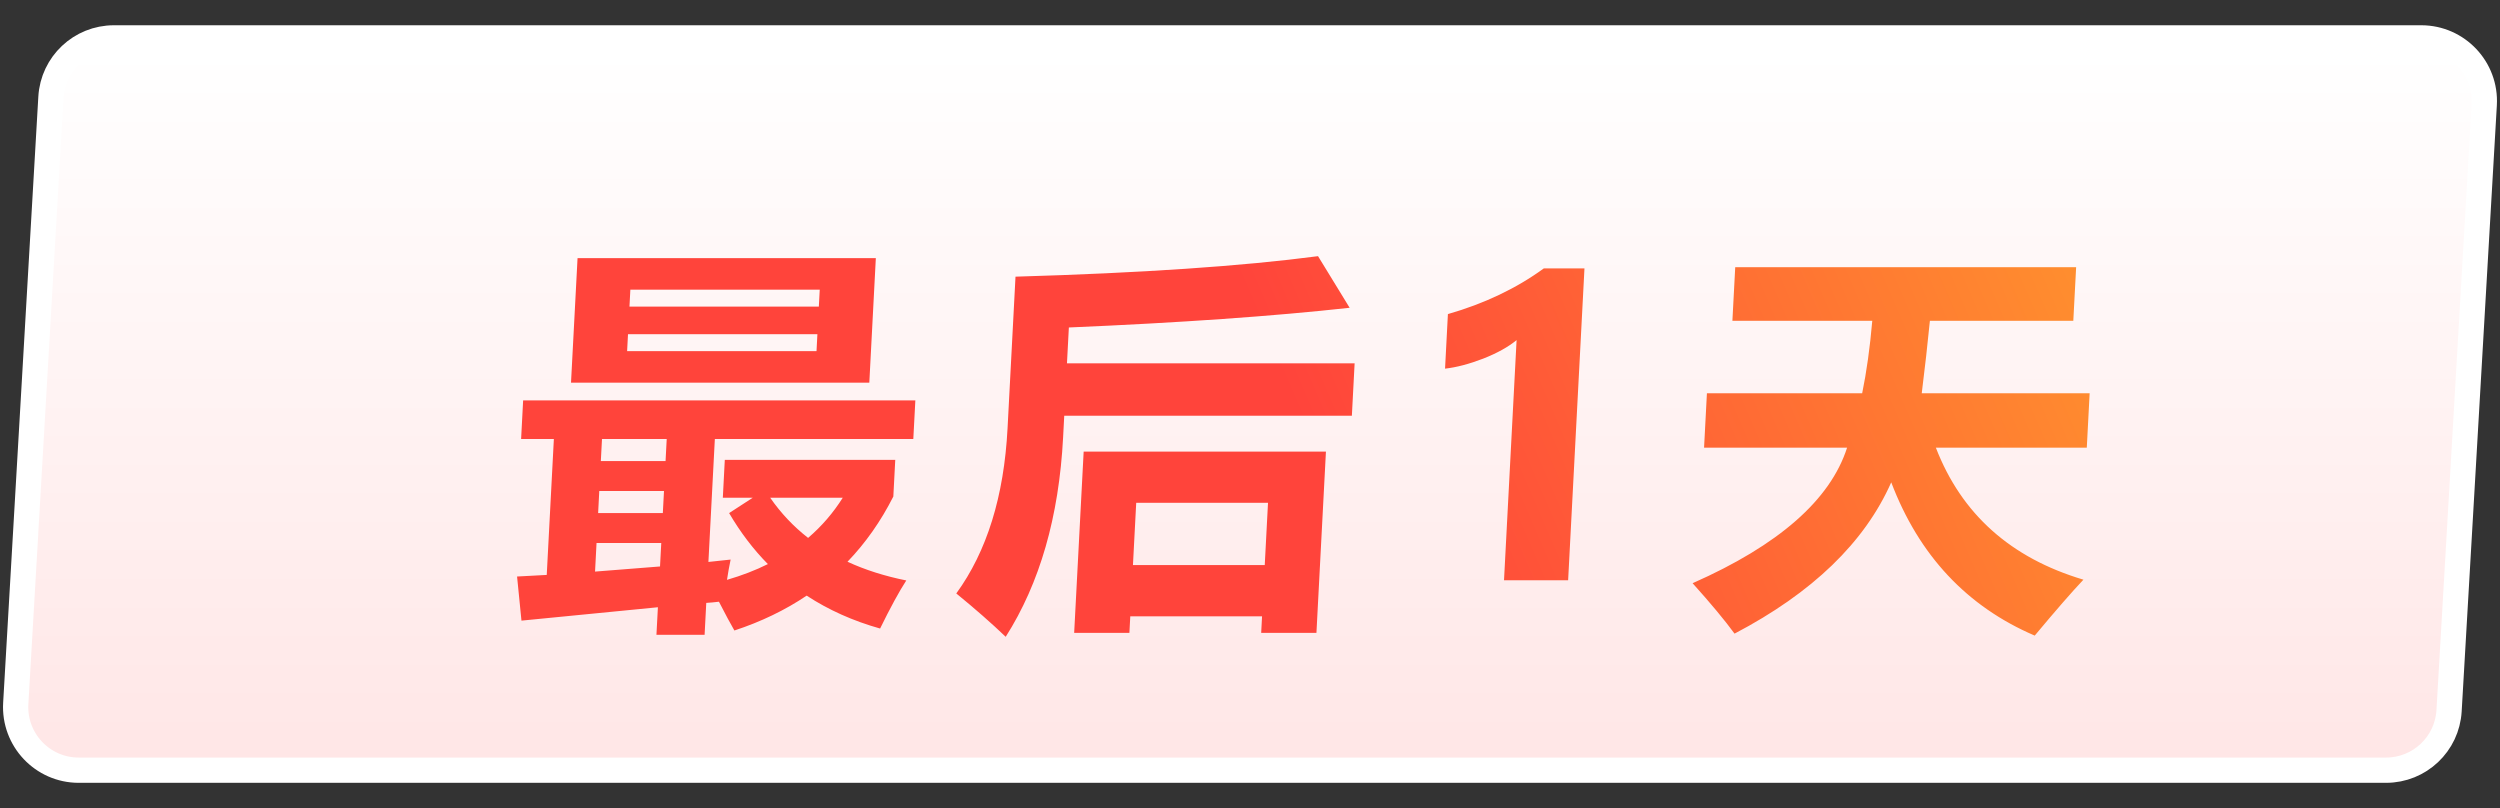
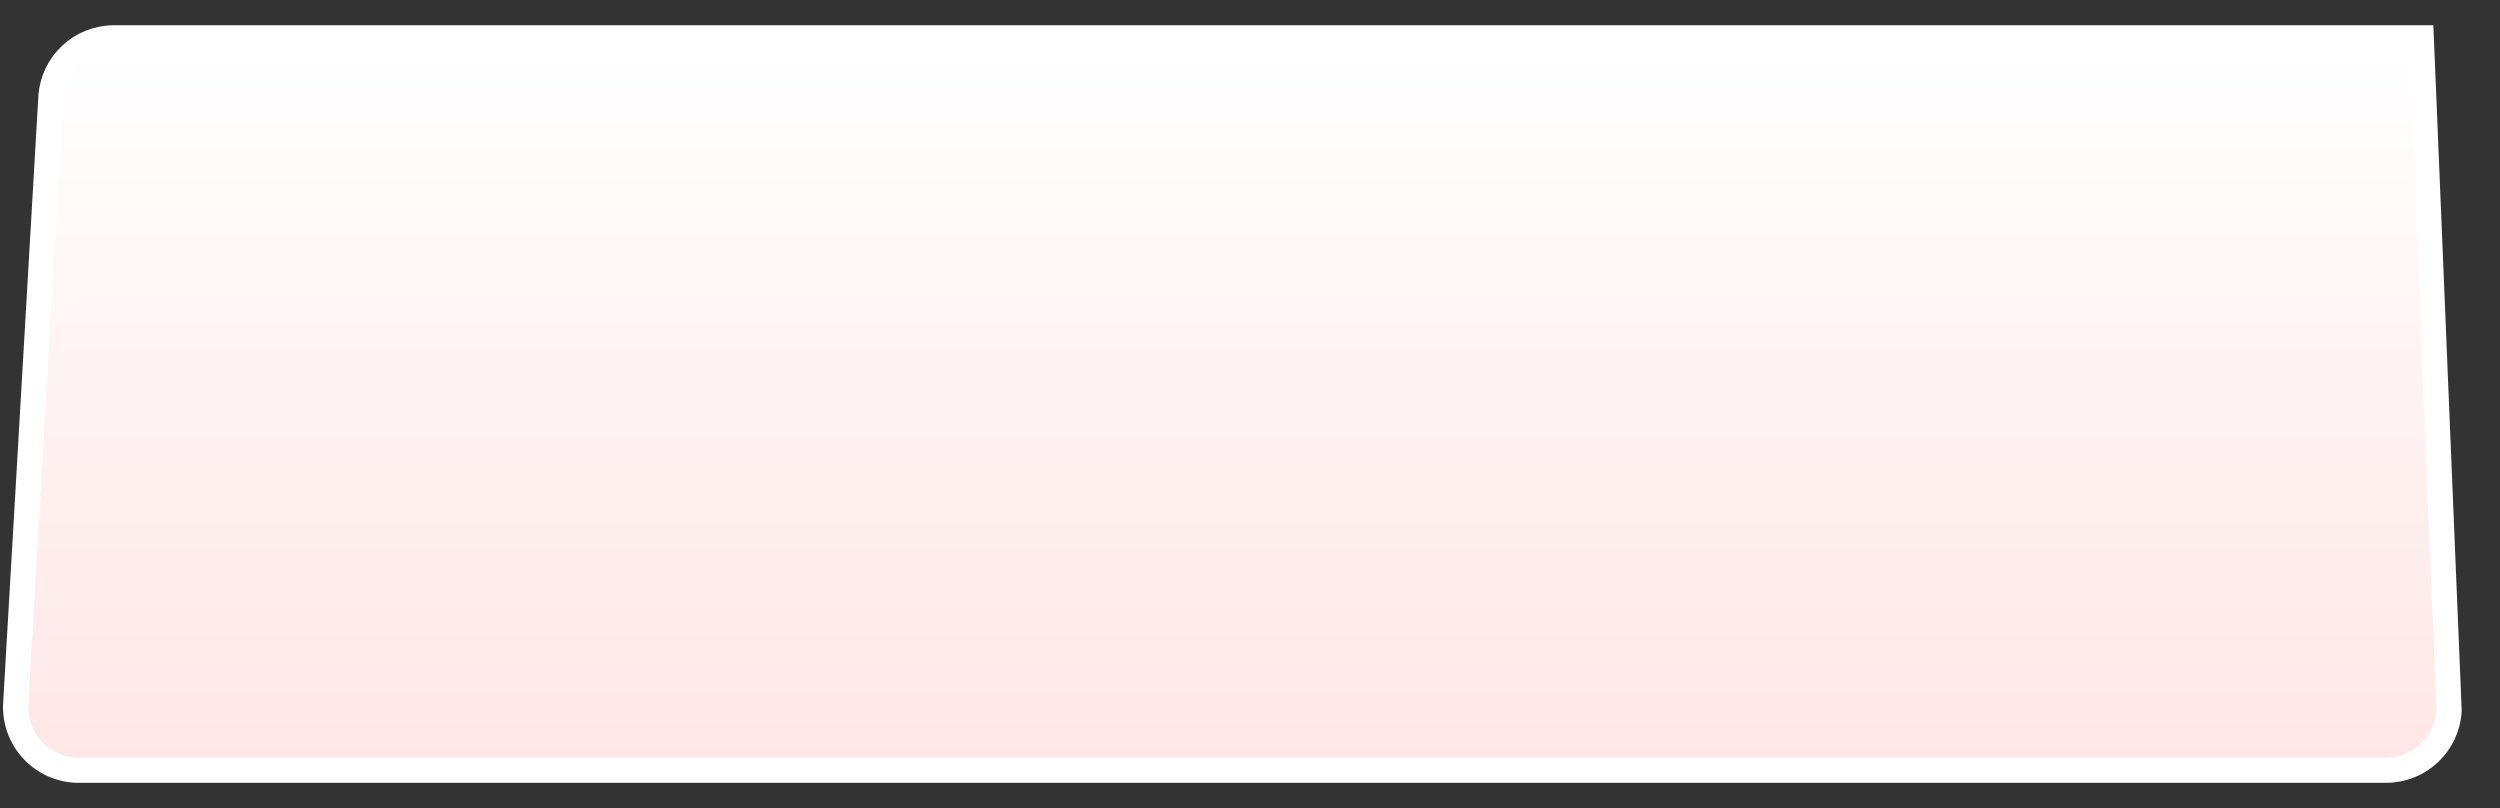
<svg xmlns="http://www.w3.org/2000/svg" width="99" height="32" viewBox="0 0 99 32" fill="none">
  <rect x="0" y="0" width="99" height="32" fill="#333333" stroke="none" />
-   <path d="M95.881 1.5C97.318 1.5 98.459 2.71 98.376 4.145L96.983 28.145C96.907 29.467 95.812 30.5 94.487 30.5H3.119C1.682 30.5 0.541 29.291 0.624 27.855L2.017 3.855C2.093 2.533 3.188 1.5 4.513 1.5H95.881Z" fill="url(#paint0_linear_4282_31302)" stroke="white" />
-   <path d="M22.871 10.222H34.683L34.425 15.153H22.612L22.871 10.222ZM32.462 11.47H24.962L24.927 12.141H32.426L32.462 11.47ZM32.334 13.905L32.369 13.234H24.869L24.834 13.905H32.334ZM35.452 18.211L35.376 19.662C34.882 20.64 34.277 21.501 33.561 22.245C34.258 22.567 35.034 22.814 35.889 22.986C35.606 23.423 35.26 24.057 34.852 24.89C33.779 24.588 32.81 24.154 31.944 23.587C31.096 24.159 30.142 24.619 29.082 24.968C28.934 24.713 28.73 24.333 28.47 23.828C28.297 23.849 28.13 23.865 27.968 23.875L27.902 25.139H25.995L26.053 24.047L20.65 24.577L20.476 22.83L21.651 22.767L21.933 17.384H20.636L20.716 15.855H36.248L36.167 17.384H28.308L28.053 22.253L28.933 22.159C28.877 22.424 28.829 22.692 28.789 22.962C29.376 22.791 29.916 22.583 30.408 22.338C29.829 21.751 29.318 21.077 28.873 20.318L29.811 19.709H28.624L28.702 18.211H35.452ZM23.793 18.258H26.356L26.402 17.384H23.839L23.793 18.258ZM23.686 20.318H26.248L26.294 19.444H23.731L23.686 20.318ZM32.001 21.301C32.541 20.838 32.998 20.307 33.374 19.709H30.499C30.92 20.318 31.421 20.848 32.001 21.301ZM26.137 22.432L26.186 21.503H23.623L23.564 22.635L26.137 22.432ZM42.099 17.322C41.934 20.463 41.176 23.095 39.826 25.217C39.26 24.676 38.608 24.104 37.869 23.501C39.081 21.836 39.758 19.657 39.899 16.963L40.214 10.956C45.211 10.81 49.204 10.539 52.194 10.144L53.446 12.188C50.428 12.521 46.722 12.781 42.327 12.968L42.252 14.388H53.643L53.534 16.464H42.144L42.099 17.322ZM42.537 25.061L42.913 17.884H52.507L52.131 25.061H49.943L49.977 24.406H44.759L44.724 25.061H42.537ZM50.213 19.912H44.994L44.865 22.377H50.084L50.213 19.912ZM62.745 10.628L62.098 22.978H59.559L60.057 13.468C59.73 13.738 59.29 13.983 58.737 14.201C58.184 14.414 57.68 14.547 57.224 14.599L57.337 12.438C58.786 12.022 60.052 11.418 61.136 10.628H62.745ZM67.594 15.574H73.742C73.916 14.726 74.05 13.769 74.142 12.703H68.603L68.715 10.581H82.215L82.103 12.703H76.424C76.334 13.613 76.227 14.57 76.101 15.574H82.75L82.637 17.727H76.66C77.674 20.354 79.621 22.096 82.504 22.955C82.051 23.433 81.409 24.172 80.575 25.17C77.885 24.016 75.992 21.992 74.893 19.101C73.841 21.477 71.773 23.475 68.688 25.092C68.309 24.572 67.756 23.907 67.027 23.095C70.44 21.587 72.479 19.797 73.145 17.727H67.481L67.594 15.574Z" fill="url(#paint1_linear_4282_31302)" />
+   <path d="M95.881 1.5L96.983 28.145C96.907 29.467 95.812 30.5 94.487 30.5H3.119C1.682 30.5 0.541 29.291 0.624 27.855L2.017 3.855C2.093 2.533 3.188 1.5 4.513 1.5H95.881Z" fill="url(#paint0_linear_4282_31302)" stroke="white" />
  <defs>
    <linearGradient id="paint0_linear_4282_31302" x1="48.688" y1="2" x2="48.688" y2="39.333" gradientUnits="userSpaceOnUse">
      <stop stop-color="white" />
      <stop offset="1" stop-color="#FFDEDE" />
    </linearGradient>
    <linearGradient id="paint1_linear_4282_31302" x1="54.664" y1="24.036" x2="83.646" y2="11.534" gradientUnits="userSpaceOnUse">
      <stop stop-color="#FF443B" />
      <stop offset="1" stop-color="#FF902E" />
    </linearGradient>
  </defs>
</svg>